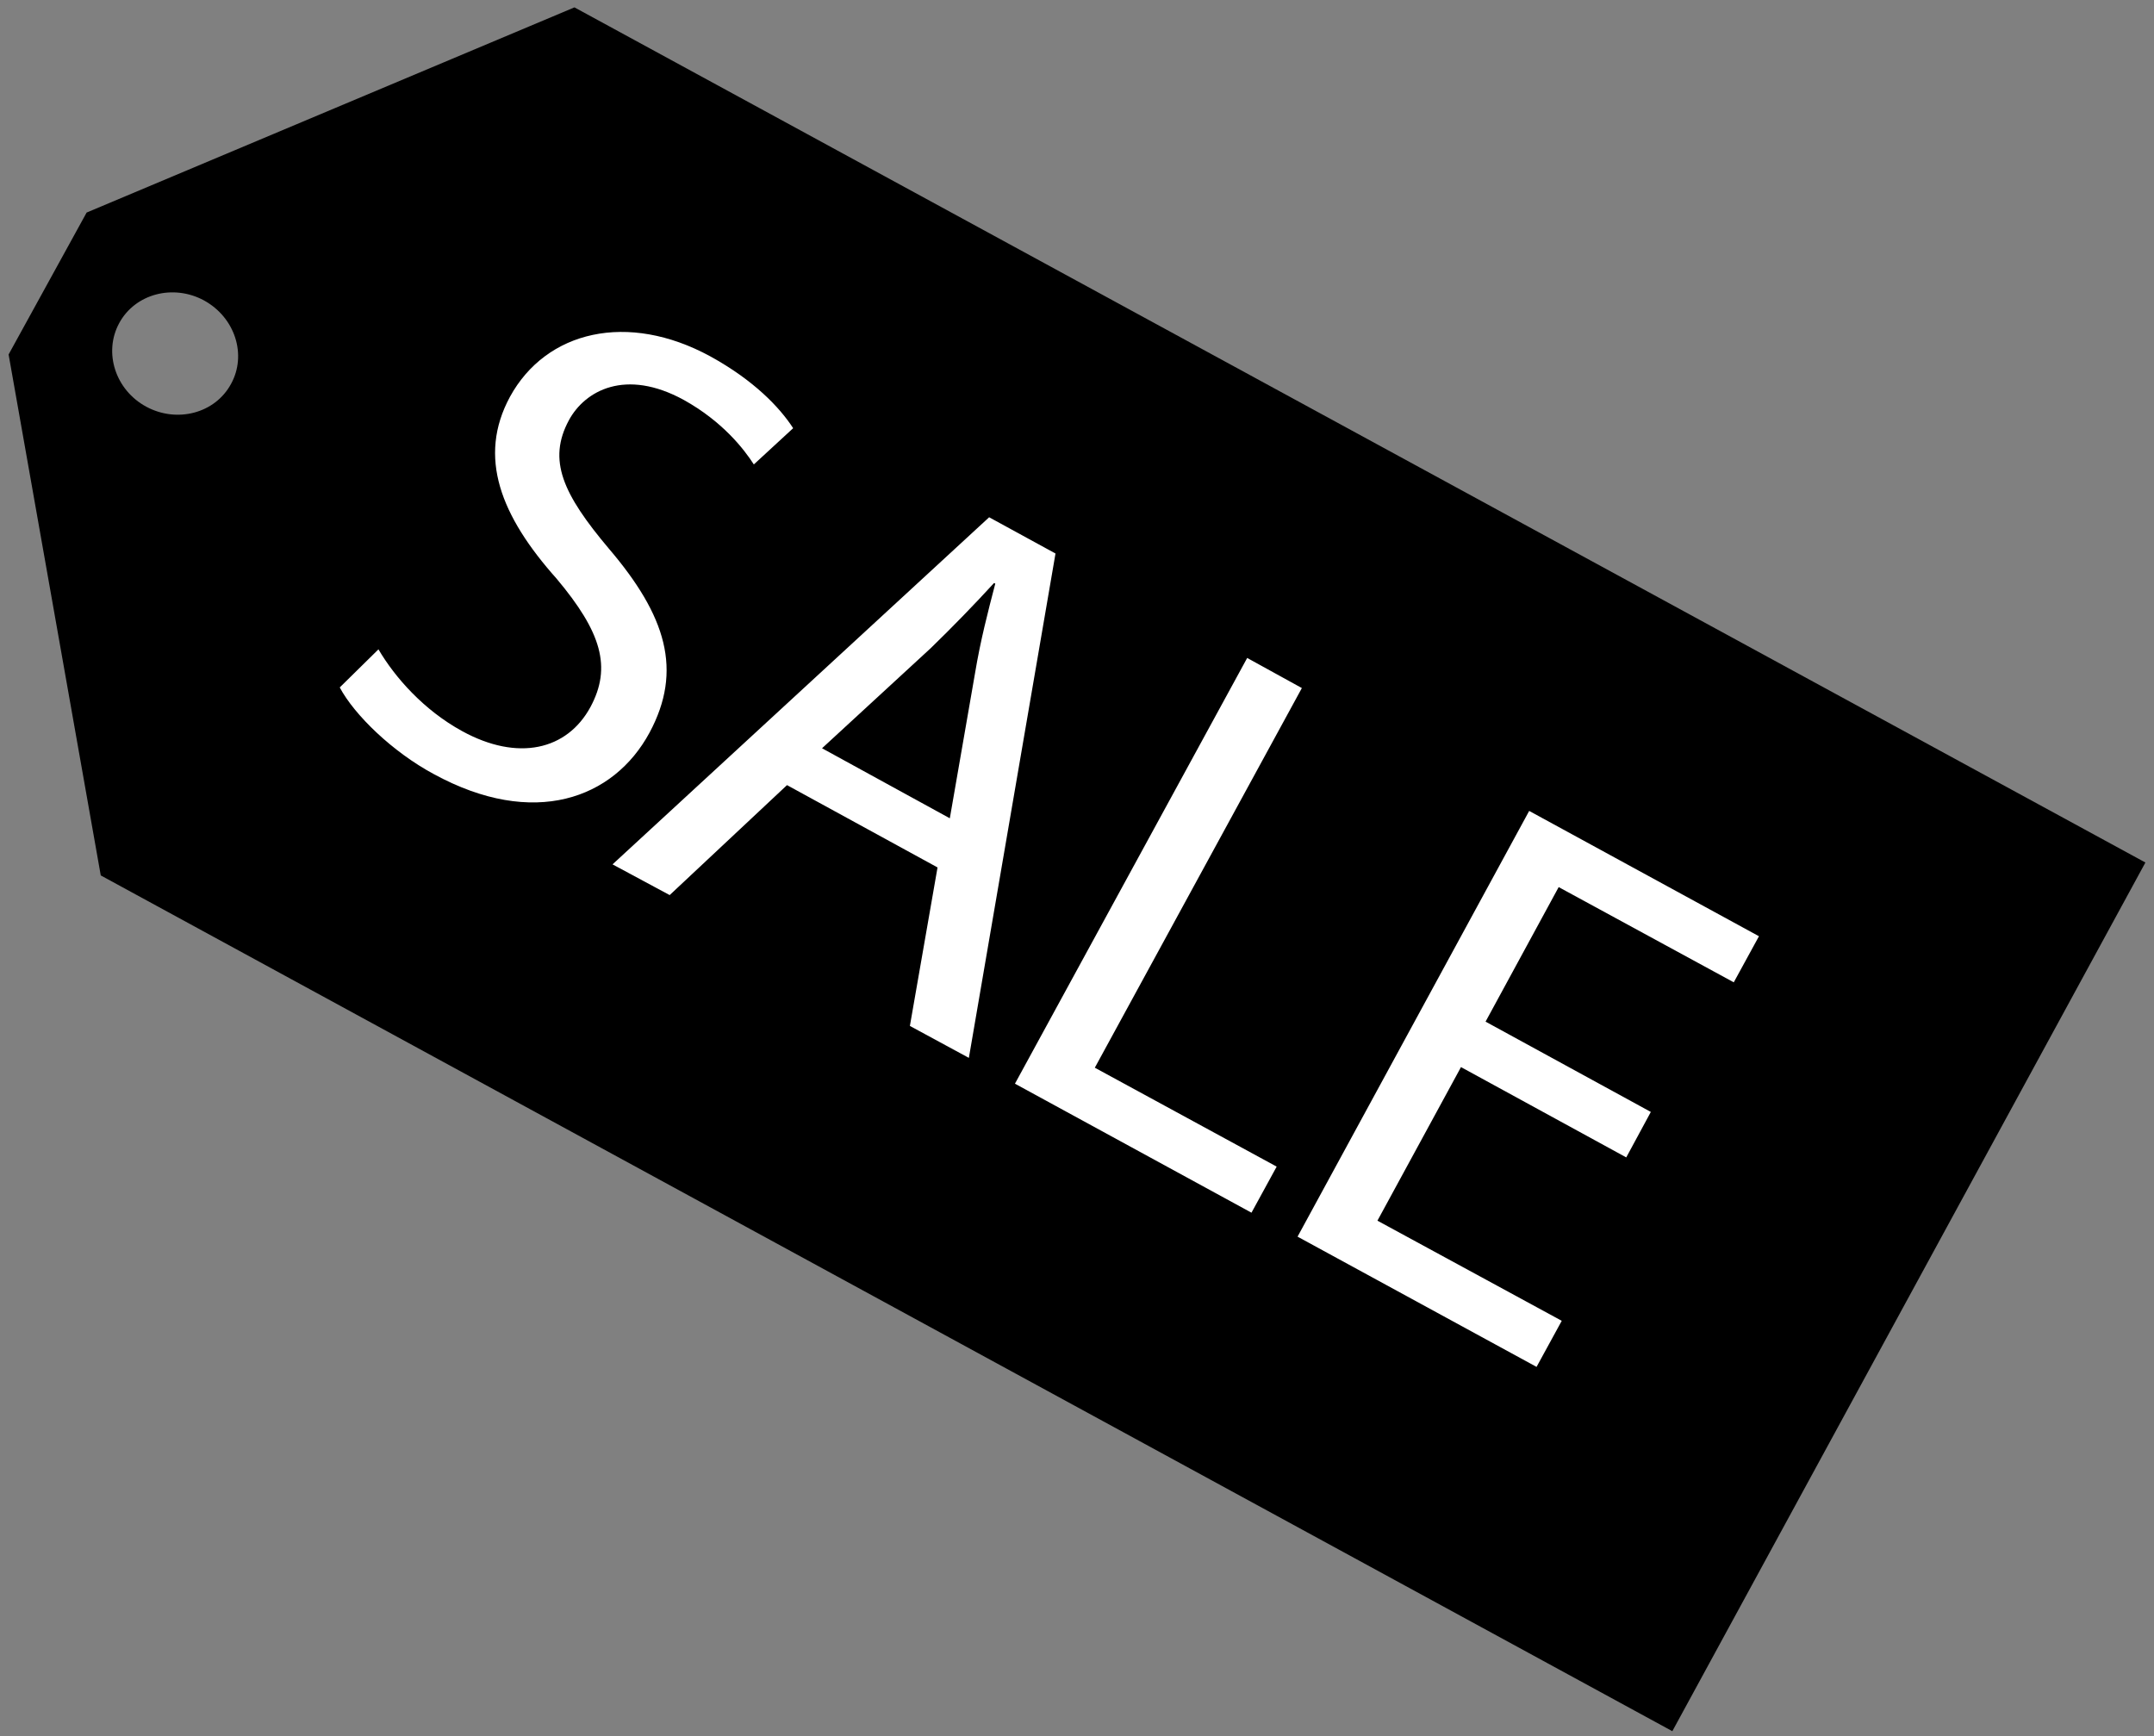
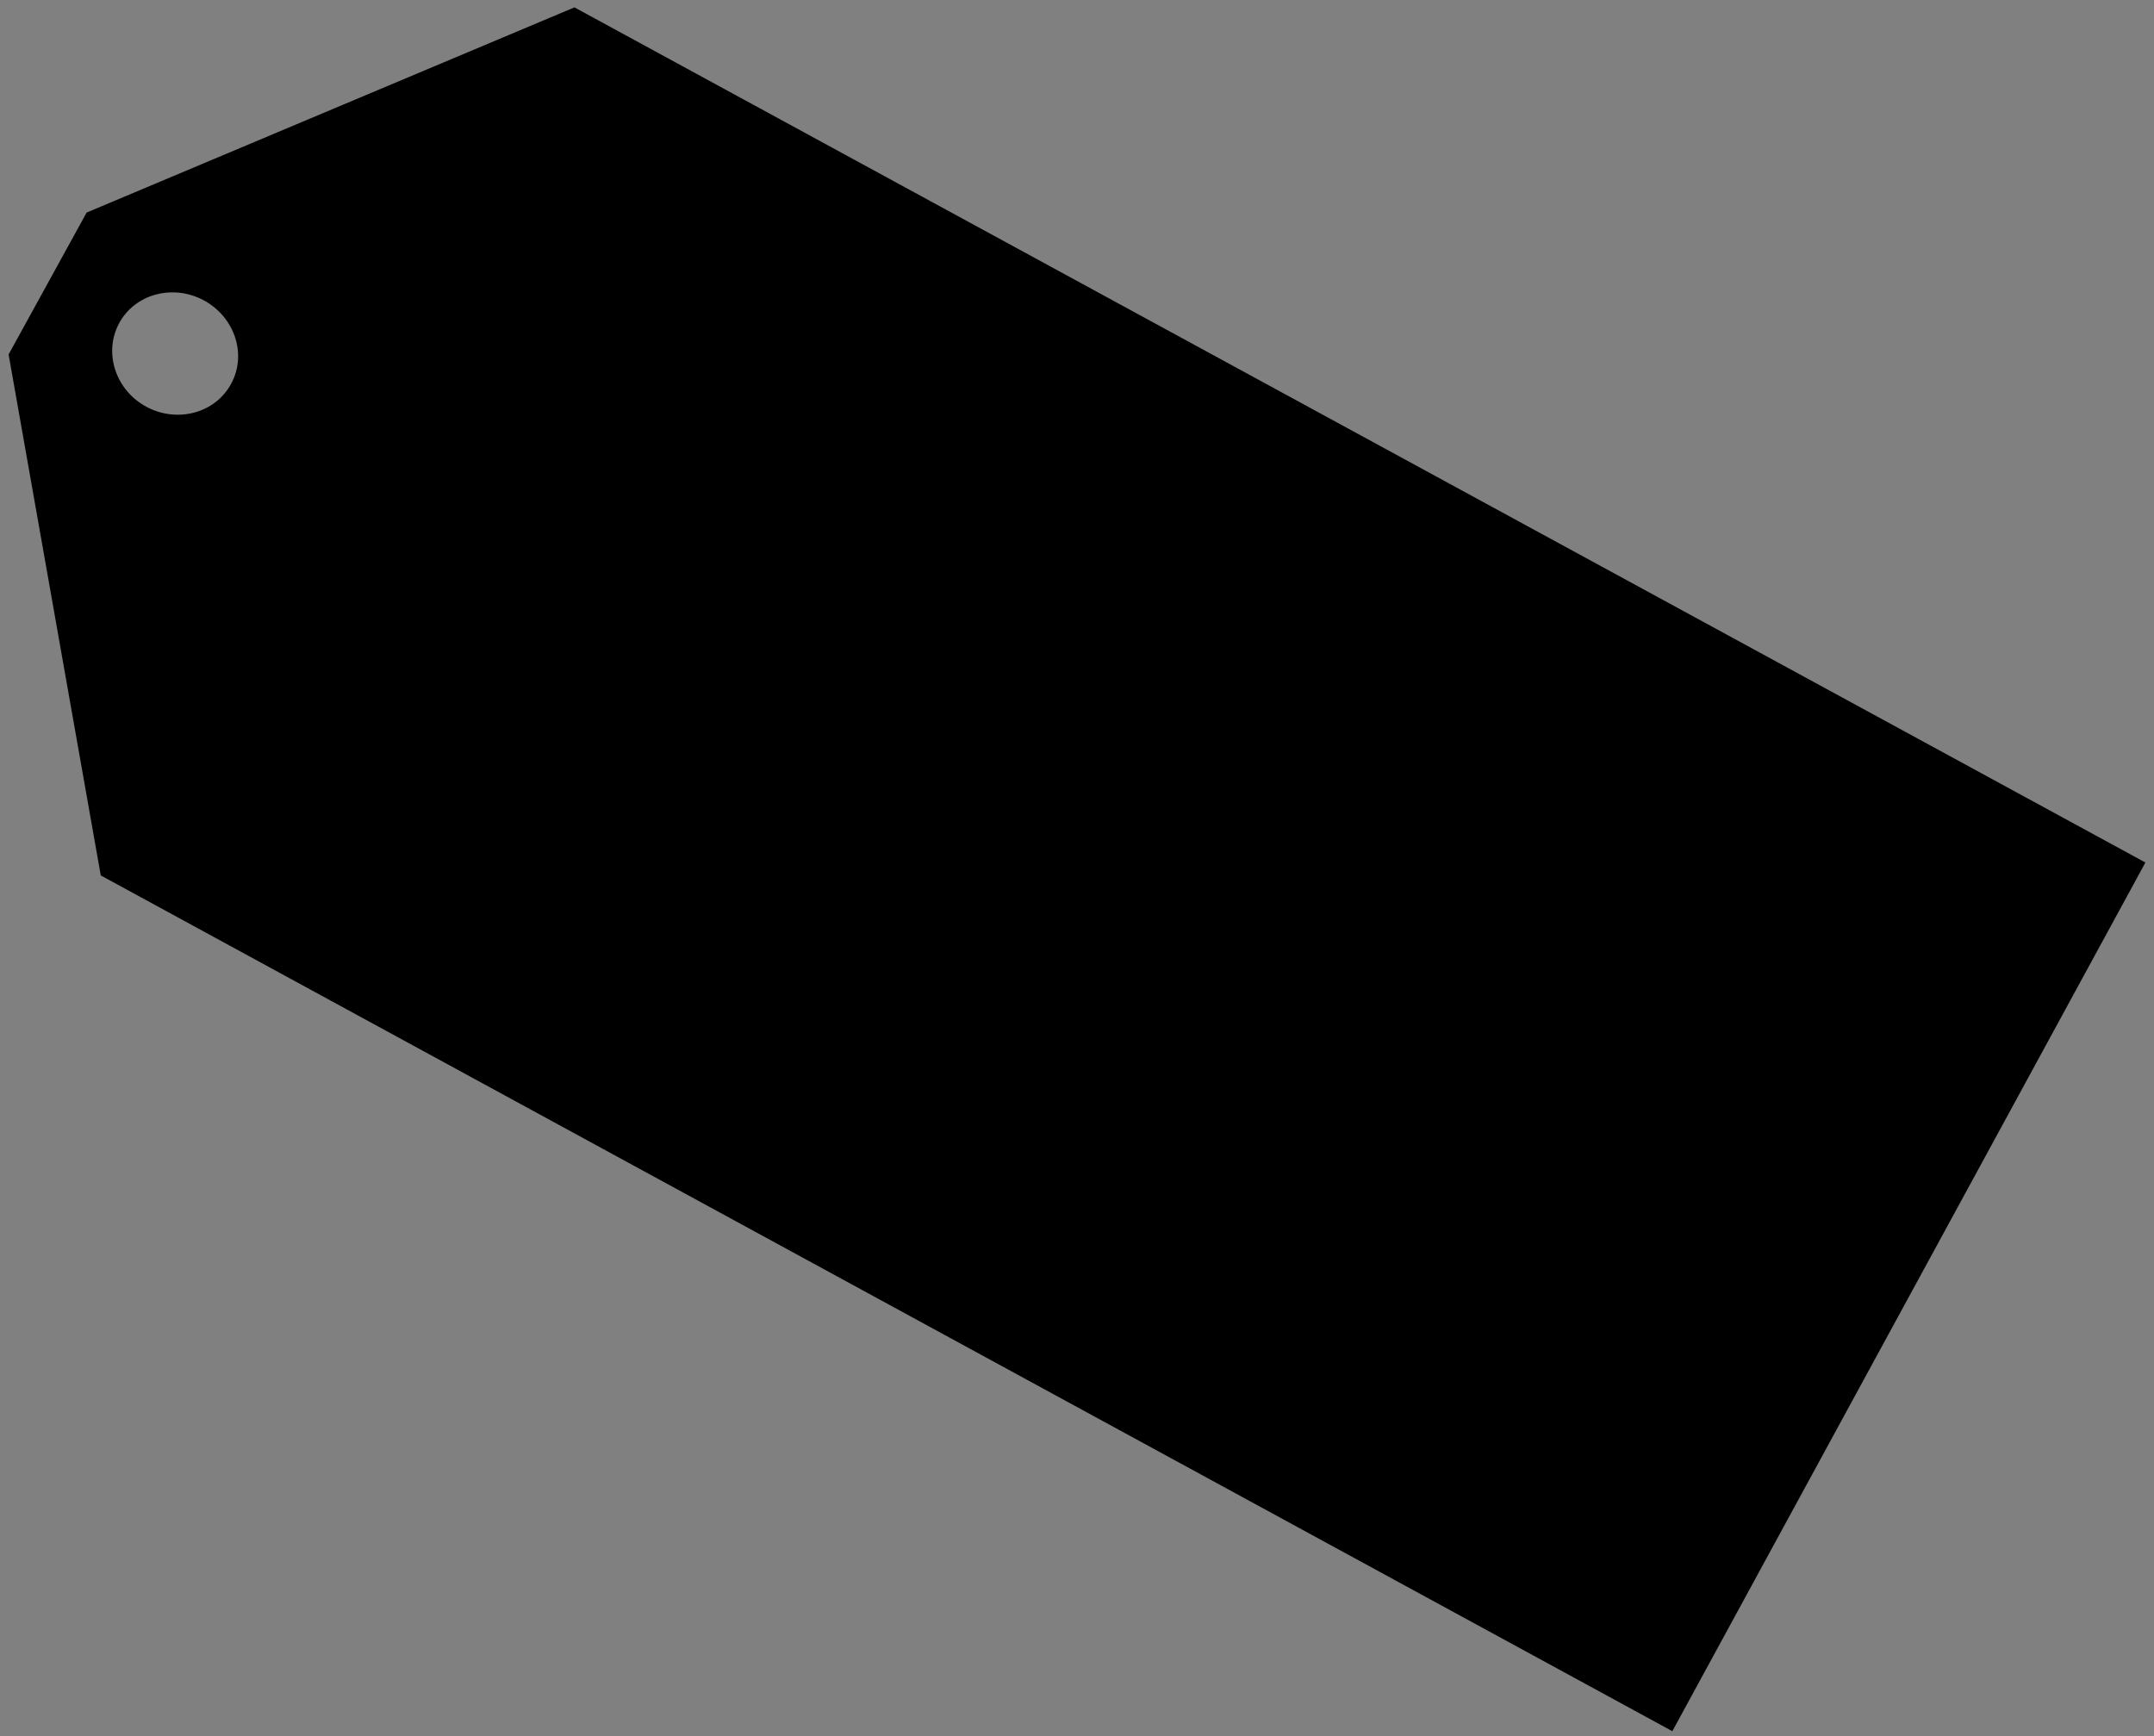
<svg xmlns="http://www.w3.org/2000/svg" viewBox="0 0 350.6 282.6">
  <rect x="0" y="0" width="350.6" height="282.6" fill="#808080" stroke="none" />
  <style>.st6{fill:#fff}</style>
  <g id="Layer_2">
-     <path d="M93.5 1.2L14.1 34.6 1.4 57.7l15 84.8 255.8 139.3 77-141.4L93.5 1.2zM37.6 62.5c-2.6 4.8-8.8 6.4-13.8 3.7s-7-8.8-4.4-13.6c2.6-4.8 8.8-6.4 13.8-3.7 5.1 2.8 7 8.9 4.4 13.6z" />
-     <path class="st6" d="M61.6 105.7c2.7 4.6 7.4 9.9 13.6 13.3 9.1 5 17.1 3.1 20.9-3.9 3.5-6.5 1.8-12.2-5.5-20.9C81.5 84 77.7 74.4 83 64.6c5.9-10.8 19.2-13.9 32.6-6.6 7.1 3.9 11.3 8.3 13.5 11.7l-6.4 5.9c-1.6-2.5-5.1-7-11.4-10.5-9.5-5.2-16.1-1.5-18.7 3.3-3.5 6.5-1 12 6.5 20.9 9.3 10.9 12.1 19.8 6.6 30-5.8 10.7-18.8 15.6-35.1 6.7-6.7-3.6-12.9-9.6-15.3-14.1l6.3-6.2zM128.1 127.8L109 145.7l-9.3-5L161 84.2l10.8 5.9-14.1 82.1-9.6-5.2 4.5-25.8-24.5-13.4zm26.5 5.4l4.1-23.6c.9-5.4 2.1-10 3.3-14.6l-.2-.1c-3.3 3.6-6.7 7.1-10.3 10.6l-17.7 16.3 20.8 11.4zM203 107.1l8.9 4.9-33.7 61.8 29.6 16.1-4.1 7.5-38.5-21 37.8-69.3zM264.7 188.4l-26.9-14.7-13.6 25 30 16.3-4.1 7.5-38.9-21.2 37.7-69.3 37.4 20.4-4.1 7.5-28.5-15.5-11.9 21.9 26.9 14.7-4 7.4z" />
+     <path d="M93.5 1.2L14.1 34.6 1.4 57.7l15 84.8 255.8 139.3 77-141.4zM37.6 62.5c-2.6 4.8-8.8 6.4-13.8 3.7s-7-8.8-4.4-13.6c2.6-4.8 8.8-6.4 13.8-3.7 5.1 2.8 7 8.9 4.4 13.6z" />
  </g>
</svg>